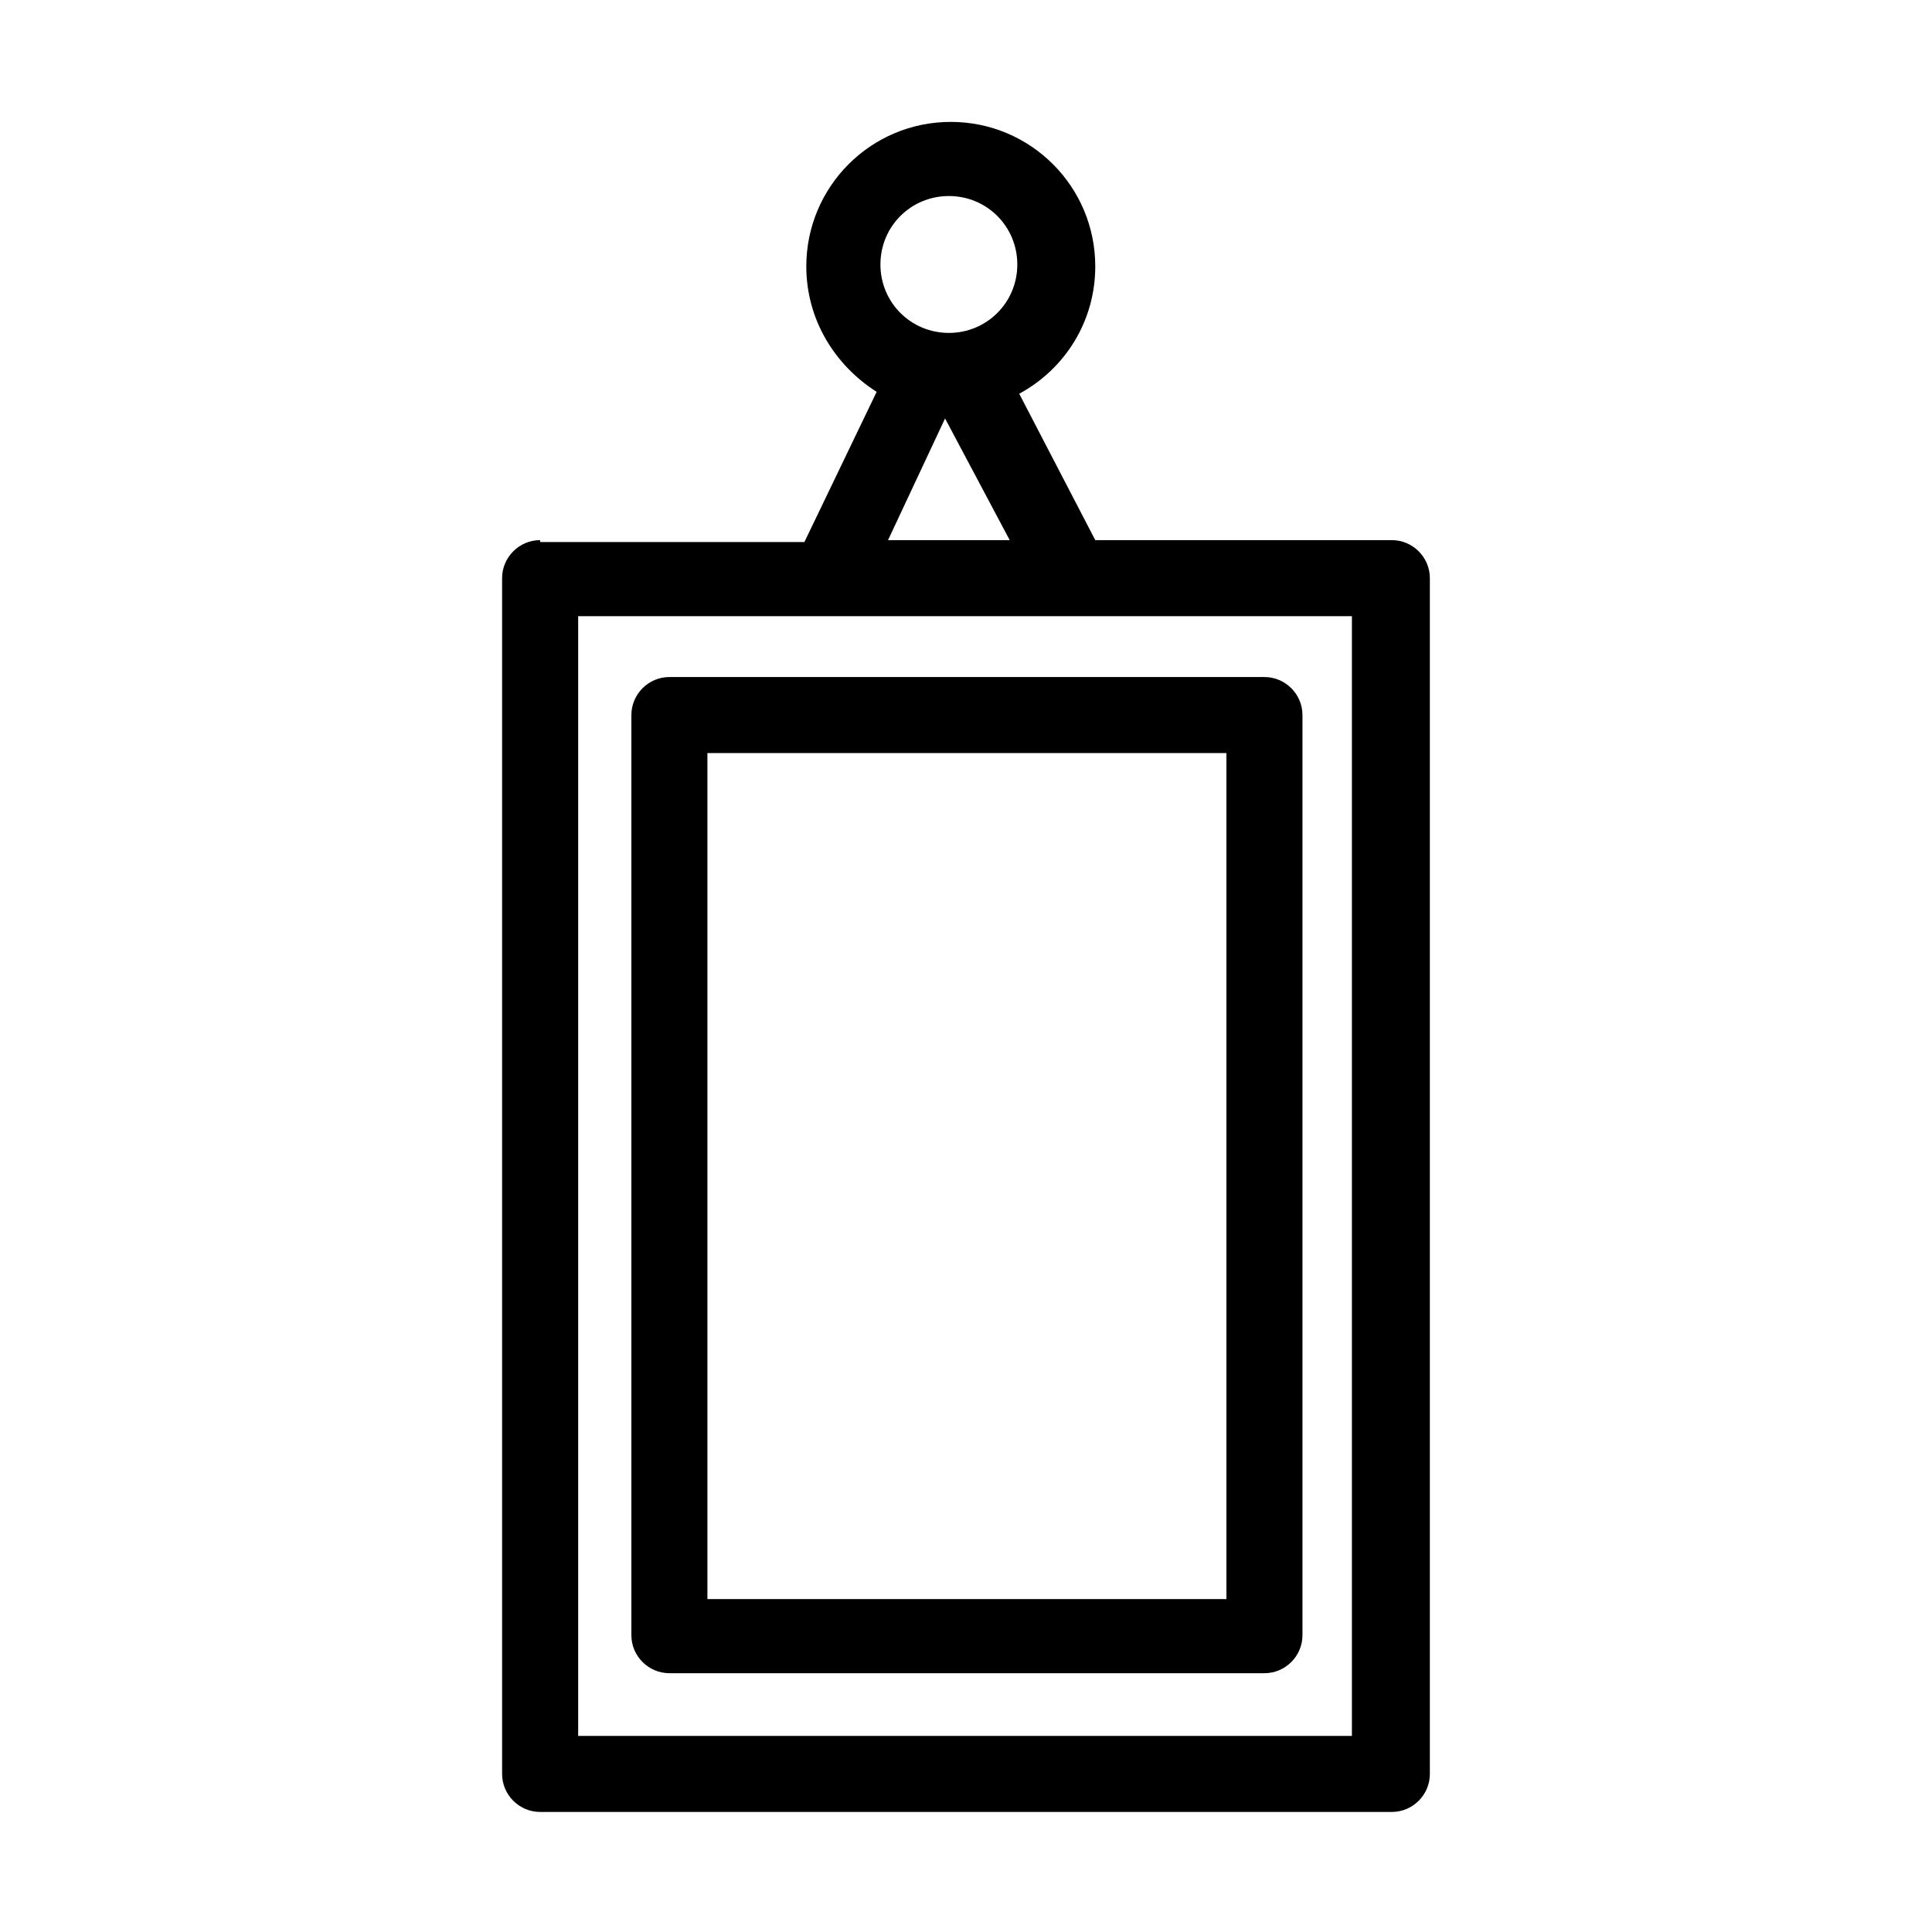
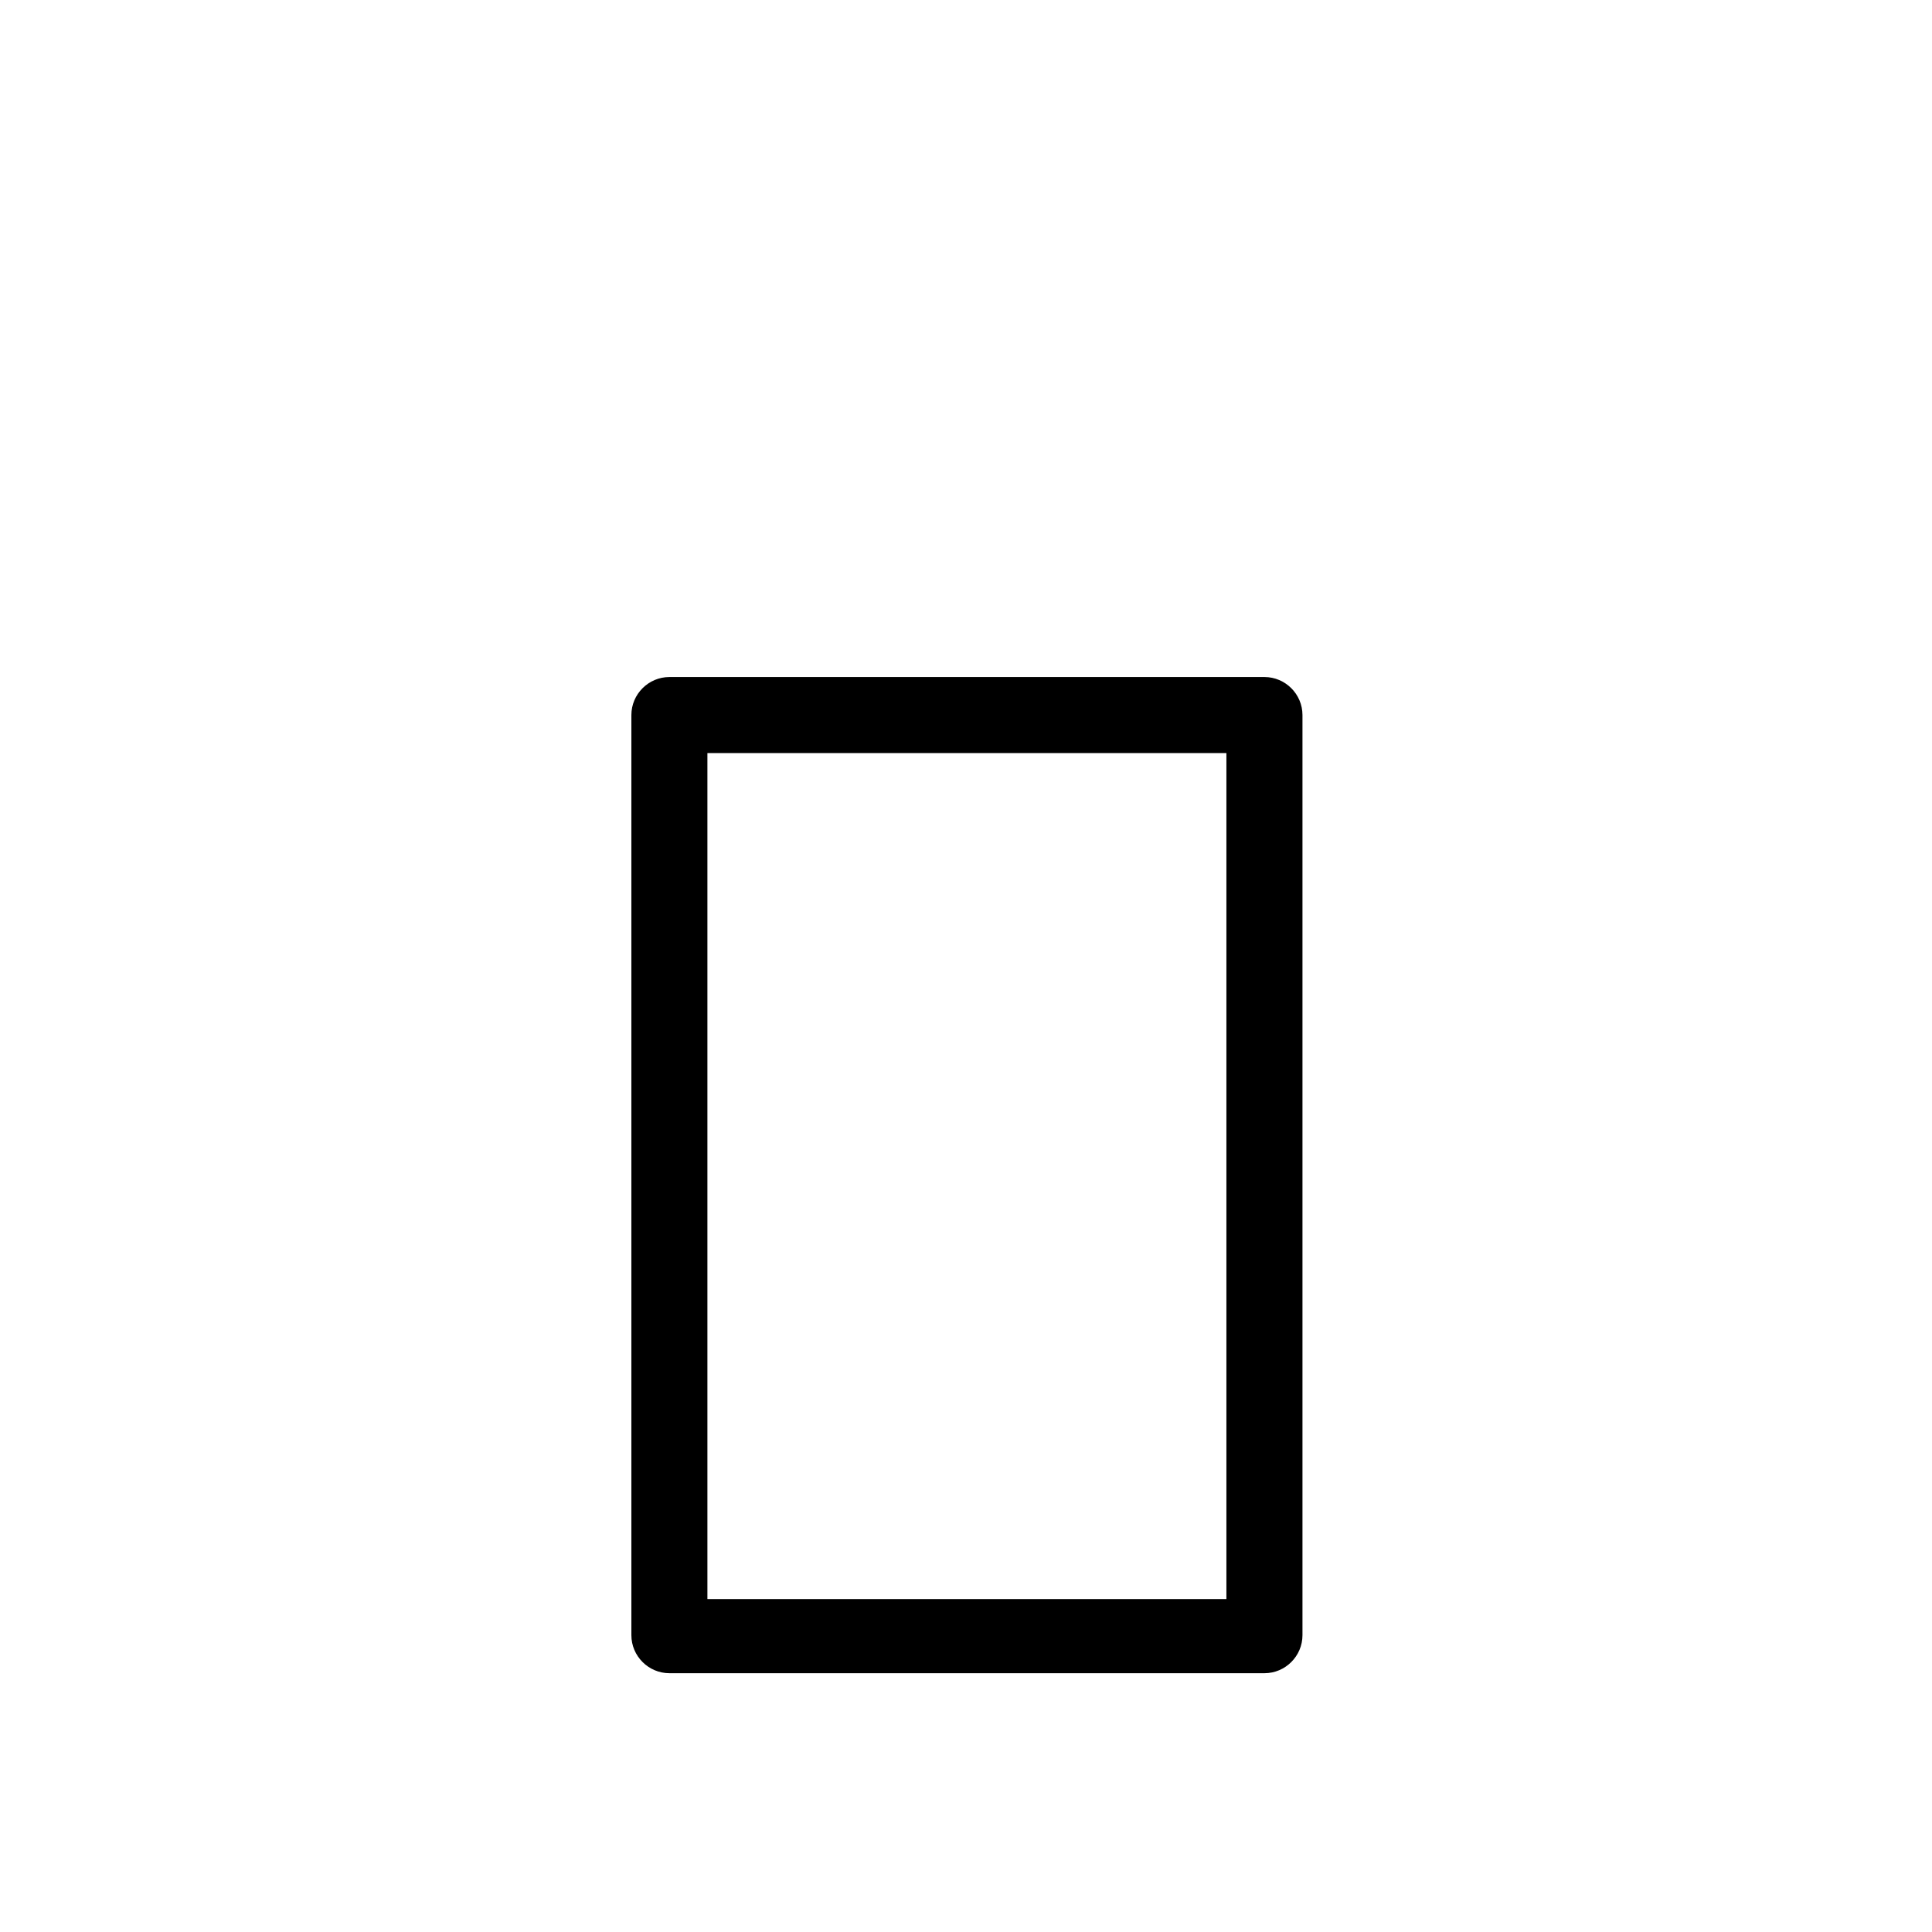
<svg xmlns="http://www.w3.org/2000/svg" fill="#000000" width="800px" height="800px" version="1.1" viewBox="144 144 512 512">
  <g>
    <path d="m321.4 323.42c-5.543 0-10.078 4.535-10.078 10.078v243.84c0 5.543 4.535 10.078 10.078 10.078h157.69c5.543 0 10.078-4.535 10.078-10.078v-243.84c0-5.543-4.535-10.078-10.078-10.078zm147.11 244.35h-137.04v-224.2h137.54v224.2z" />
-     <path d="m287.14 287.14c-5.543 0-10.078 4.535-10.078 10.078v316.89c0 5.543 4.535 10.078 10.078 10.078h225.71c5.543 0 10.078-4.535 10.078-10.078v-316.89c0-5.543-4.535-10.078-10.078-10.078h-78.594l-20.152-38.793c12.09-6.551 20.152-19.145 20.152-33.754 0-21.16-17.129-38.289-38.289-38.289s-38.289 17.129-38.289 38.289c0 14.105 7.559 26.199 18.641 33.25l-19.145 39.801h-70.031zm215.63 316.9h-205.55v-296.75h205.05v296.75zm-107.31-408.09c10.078 0 18.137 8.062 18.137 18.137 0 10.078-8.062 18.137-18.137 18.137-10.078 0-18.137-8.062-18.137-18.137 0-10.078 8.059-18.137 18.137-18.137zm-1.008 58.945 17.129 32.242h-32.242z" />
  </g>
</svg>